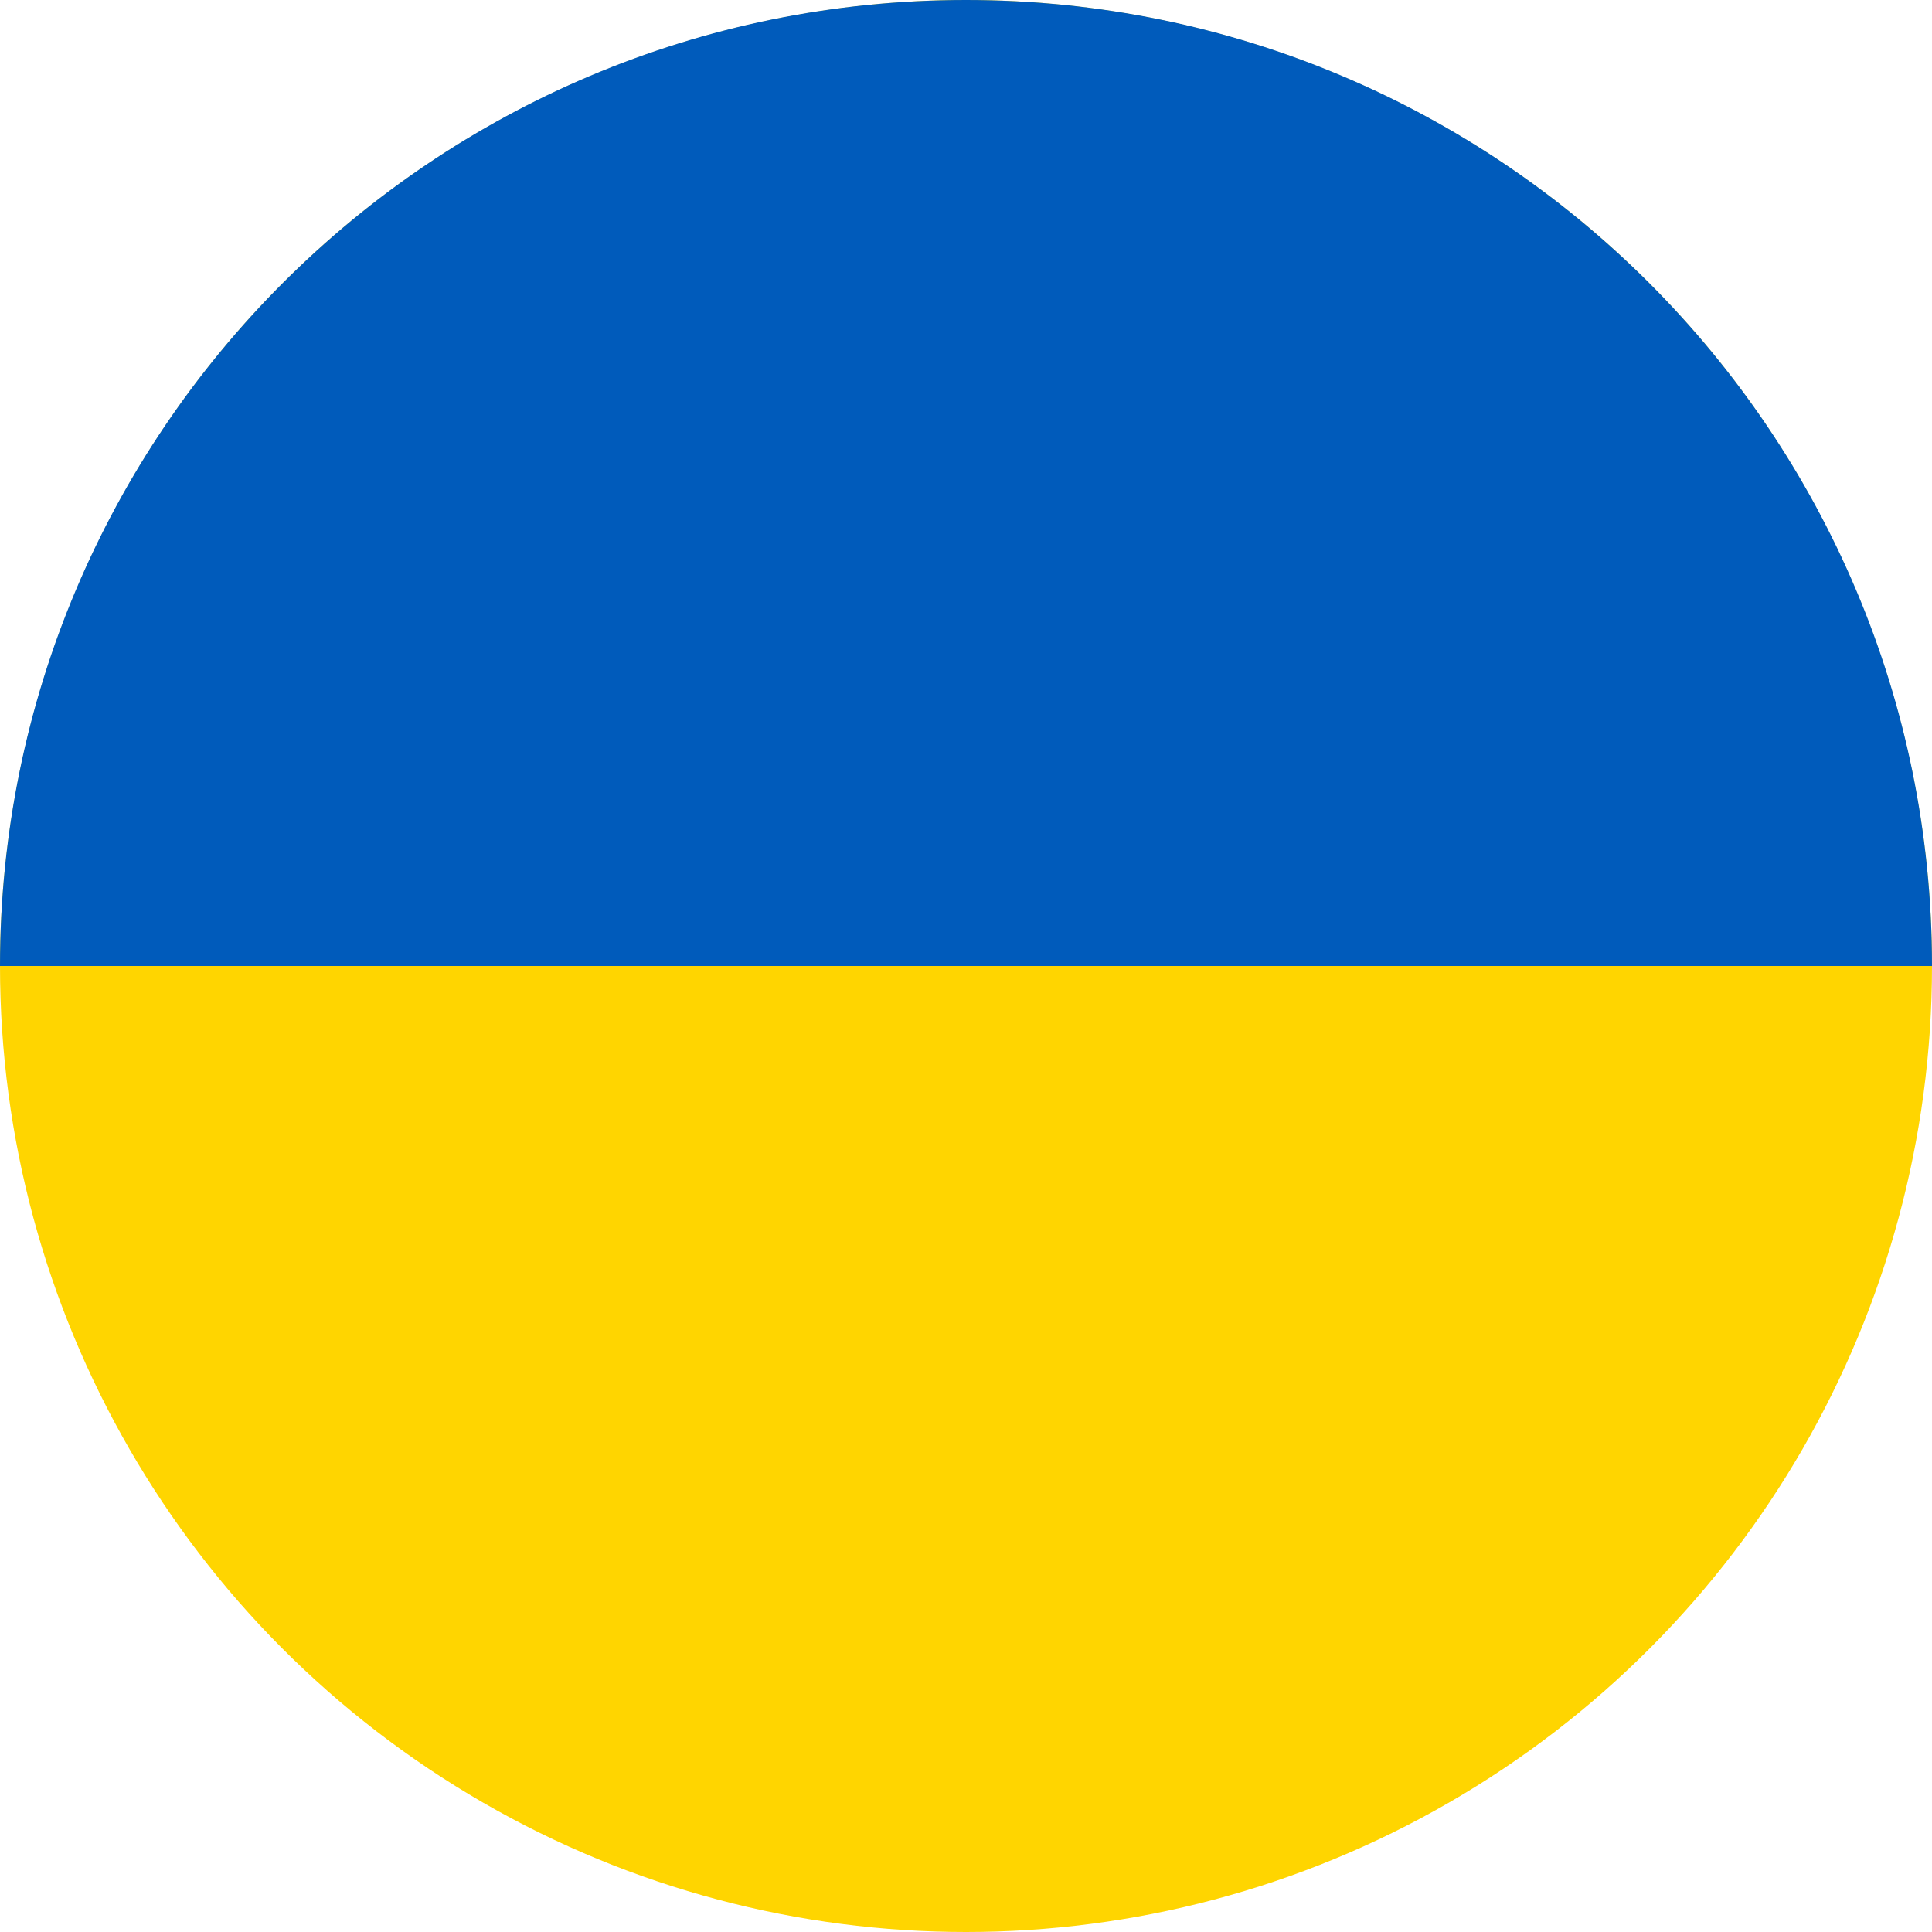
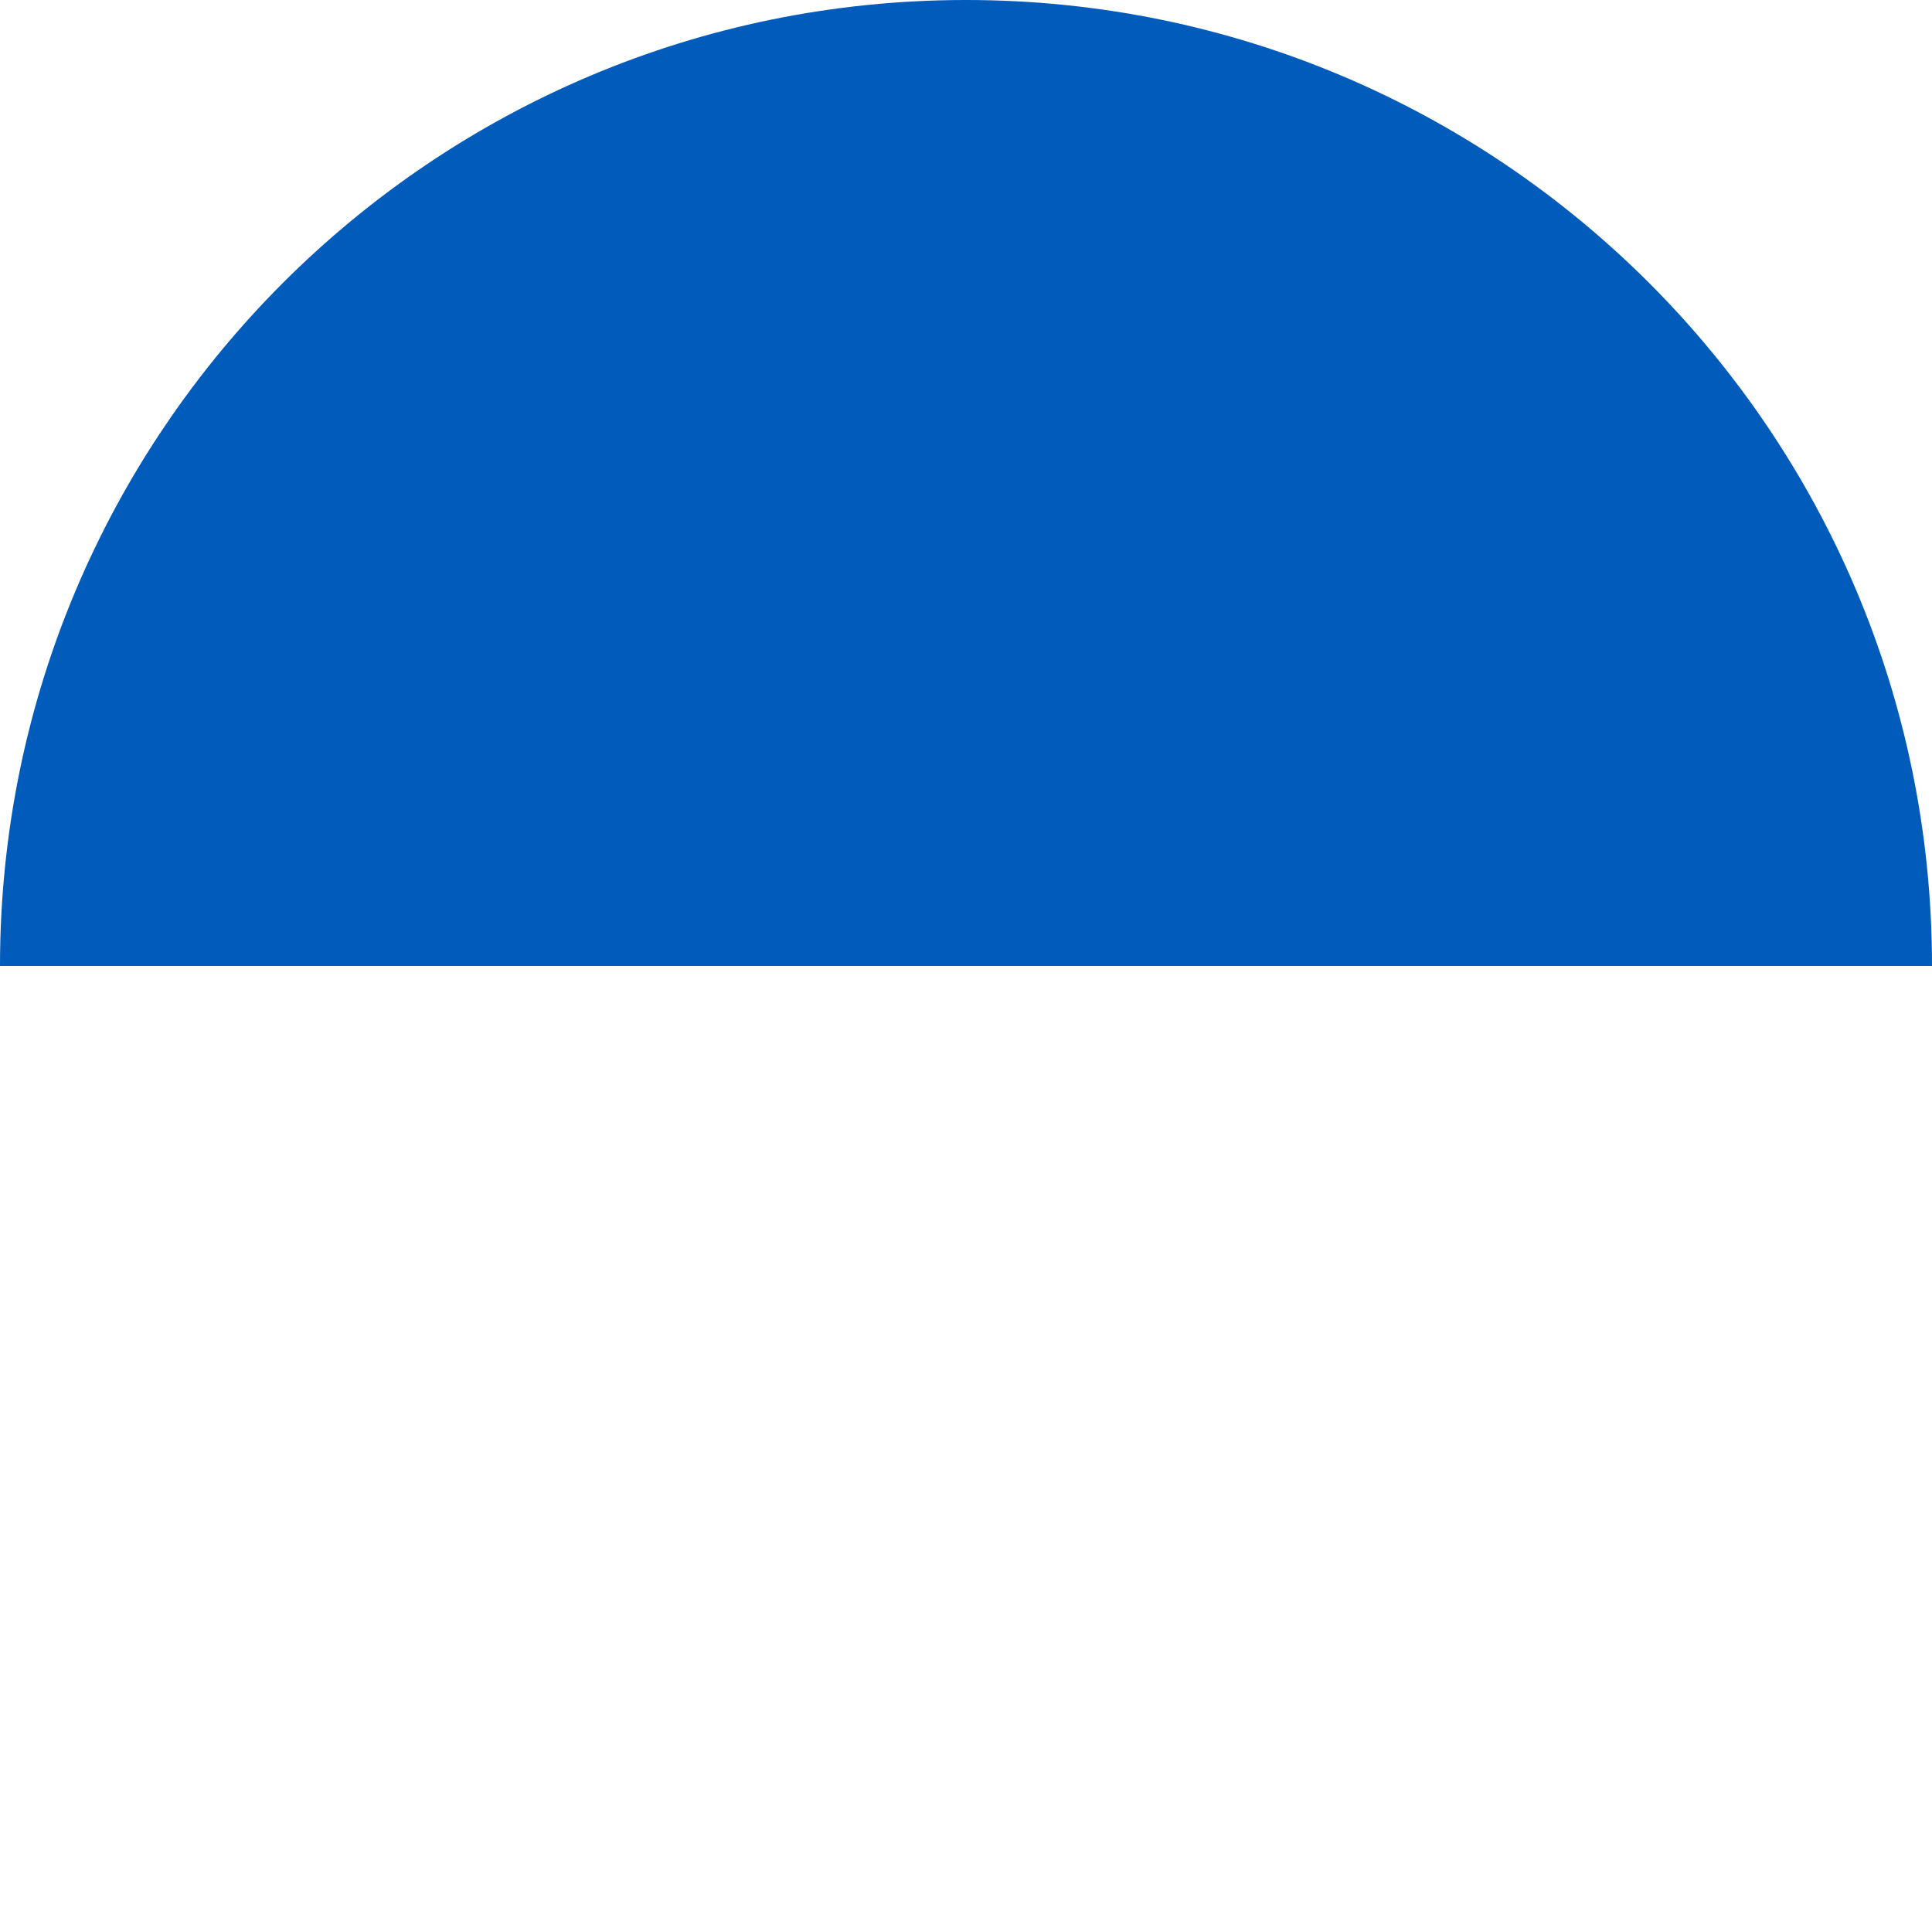
<svg xmlns="http://www.w3.org/2000/svg" id="Layer_1" x="0px" y="0px" viewBox="0 0 512 512" style="enable-background:new 0 0 512 512;" xml:space="preserve">
  <style type="text/css">	.st0{fill:#FFD500;}	.st1{fill:#005BBB;}</style>
  <g>
-     <circle class="st0" cx="256" cy="256" r="256" />
    <path class="st1" d="M256,0C114.6,0,0,114.6,0,256h512C512,114.6,397.4,0,256,0z" />
  </g>
</svg>